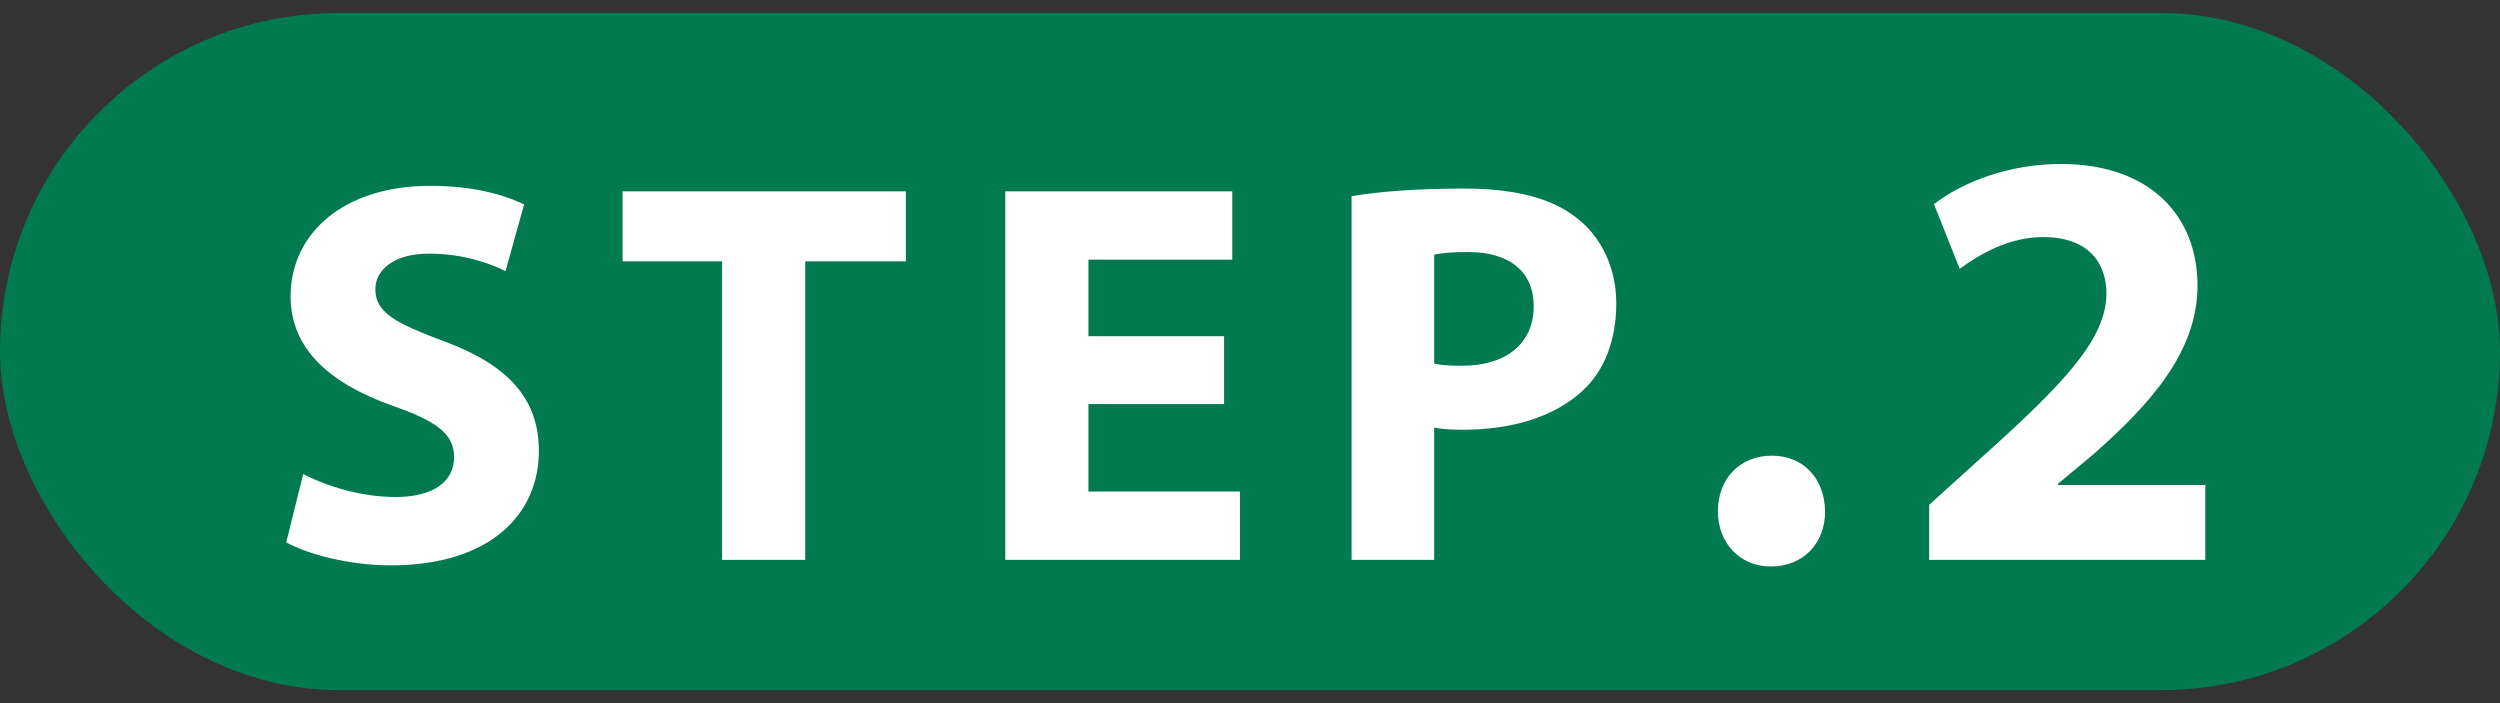
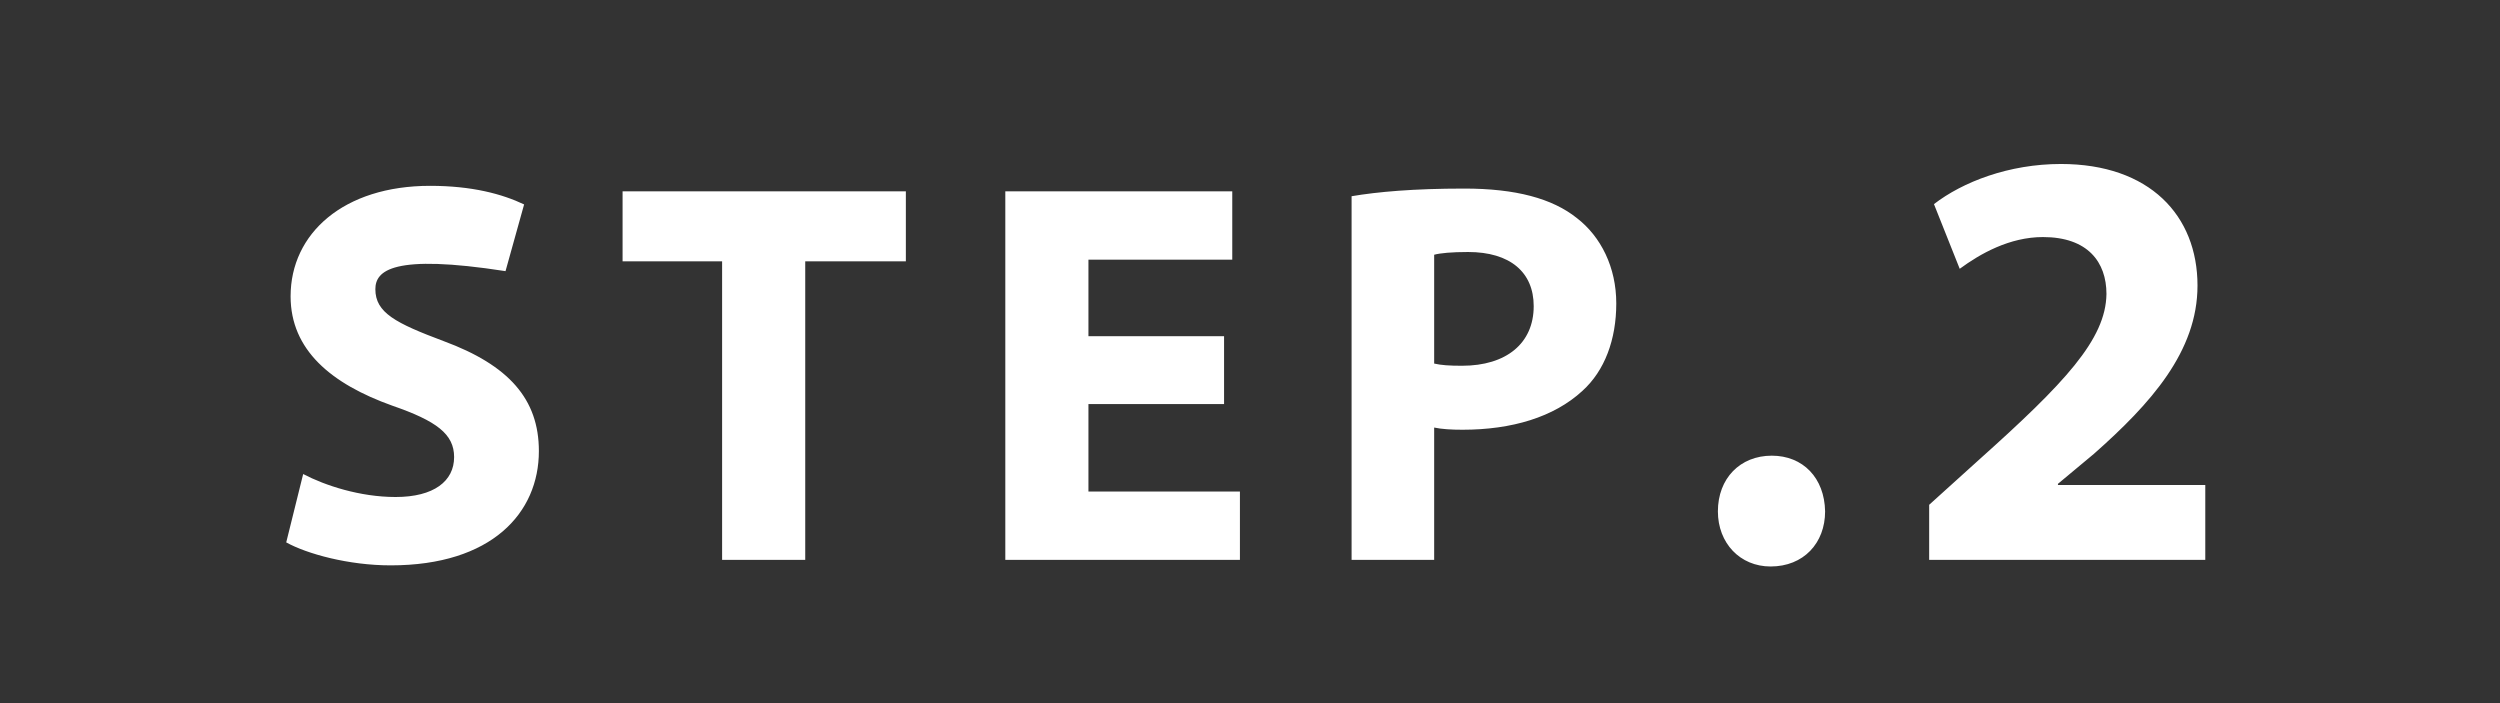
<svg xmlns="http://www.w3.org/2000/svg" width="96" height="27" viewBox="0 0 96 27" fill="none">
  <rect x="0" y="0" width="96" height="27" fill="#333333" stroke="none" />
-   <rect y="0.5" width="96" height="26" rx="13" fill="#017A4F" />
-   <path d="M10.991 20.828L11.642 18.203C12.482 18.644 13.826 19.085 15.191 19.085C16.661 19.085 17.438 18.476 17.438 17.552C17.438 16.67 16.766 16.166 15.065 15.578C12.713 14.738 11.159 13.436 11.159 11.378C11.159 8.963 13.196 7.136 16.514 7.136C18.131 7.136 19.286 7.451 20.126 7.85L19.412 10.412C18.866 10.139 17.837 9.74 16.472 9.74C15.086 9.74 14.414 10.391 14.414 11.105C14.414 12.008 15.191 12.407 17.039 13.1C19.538 14.024 20.693 15.326 20.693 17.321C20.693 19.694 18.887 21.71 15.002 21.71C13.385 21.71 11.789 21.269 10.991 20.828ZM27.729 21.5V10.034H23.907V7.346H34.785V10.034H30.921V21.5H27.729ZM47.004 12.911V15.515H41.796V18.875H47.613V21.5H38.604V7.346H47.319V9.971H41.796V12.911H47.004ZM51.901 21.5V7.535C52.888 7.367 54.273 7.241 56.227 7.241C58.2 7.241 59.608 7.619 60.553 8.375C61.477 9.089 62.065 10.265 62.065 11.651C62.065 13.037 61.623 14.234 60.763 15.011C59.67 16.019 58.053 16.502 56.163 16.502C55.743 16.502 55.365 16.481 55.072 16.418V21.5H51.901ZM55.072 9.782V13.961C55.344 14.024 55.66 14.045 56.142 14.045C57.843 14.045 58.894 13.184 58.894 11.756C58.894 10.454 57.99 9.677 56.373 9.677C55.743 9.677 55.303 9.719 55.072 9.782ZM67.991 21.753C66.818 21.753 65.967 20.856 65.967 19.637C65.967 18.372 66.818 17.498 68.037 17.498C69.233 17.498 70.061 18.349 70.084 19.637C70.084 20.856 69.256 21.753 67.991 21.753ZM84.683 21.5H74.08V19.384L75.989 17.659C79.278 14.715 80.865 13.036 80.888 11.288C80.888 10.069 80.175 9.103 78.45 9.103C77.162 9.103 76.035 9.747 75.253 10.322L74.264 7.838C75.368 6.987 77.139 6.297 79.14 6.297C82.544 6.297 84.384 8.275 84.384 10.966C84.384 13.496 82.59 15.497 80.405 17.429L79.025 18.579V18.625H84.683V21.5Z" fill="white" />
+   <path d="M10.991 20.828L11.642 18.203C12.482 18.644 13.826 19.085 15.191 19.085C16.661 19.085 17.438 18.476 17.438 17.552C17.438 16.67 16.766 16.166 15.065 15.578C12.713 14.738 11.159 13.436 11.159 11.378C11.159 8.963 13.196 7.136 16.514 7.136C18.131 7.136 19.286 7.451 20.126 7.85L19.412 10.412C15.086 9.74 14.414 10.391 14.414 11.105C14.414 12.008 15.191 12.407 17.039 13.1C19.538 14.024 20.693 15.326 20.693 17.321C20.693 19.694 18.887 21.71 15.002 21.71C13.385 21.71 11.789 21.269 10.991 20.828ZM27.729 21.5V10.034H23.907V7.346H34.785V10.034H30.921V21.5H27.729ZM47.004 12.911V15.515H41.796V18.875H47.613V21.5H38.604V7.346H47.319V9.971H41.796V12.911H47.004ZM51.901 21.5V7.535C52.888 7.367 54.273 7.241 56.227 7.241C58.2 7.241 59.608 7.619 60.553 8.375C61.477 9.089 62.065 10.265 62.065 11.651C62.065 13.037 61.623 14.234 60.763 15.011C59.67 16.019 58.053 16.502 56.163 16.502C55.743 16.502 55.365 16.481 55.072 16.418V21.5H51.901ZM55.072 9.782V13.961C55.344 14.024 55.66 14.045 56.142 14.045C57.843 14.045 58.894 13.184 58.894 11.756C58.894 10.454 57.99 9.677 56.373 9.677C55.743 9.677 55.303 9.719 55.072 9.782ZM67.991 21.753C66.818 21.753 65.967 20.856 65.967 19.637C65.967 18.372 66.818 17.498 68.037 17.498C69.233 17.498 70.061 18.349 70.084 19.637C70.084 20.856 69.256 21.753 67.991 21.753ZM84.683 21.5H74.08V19.384L75.989 17.659C79.278 14.715 80.865 13.036 80.888 11.288C80.888 10.069 80.175 9.103 78.45 9.103C77.162 9.103 76.035 9.747 75.253 10.322L74.264 7.838C75.368 6.987 77.139 6.297 79.14 6.297C82.544 6.297 84.384 8.275 84.384 10.966C84.384 13.496 82.59 15.497 80.405 17.429L79.025 18.579V18.625H84.683V21.5Z" fill="white" />
</svg>